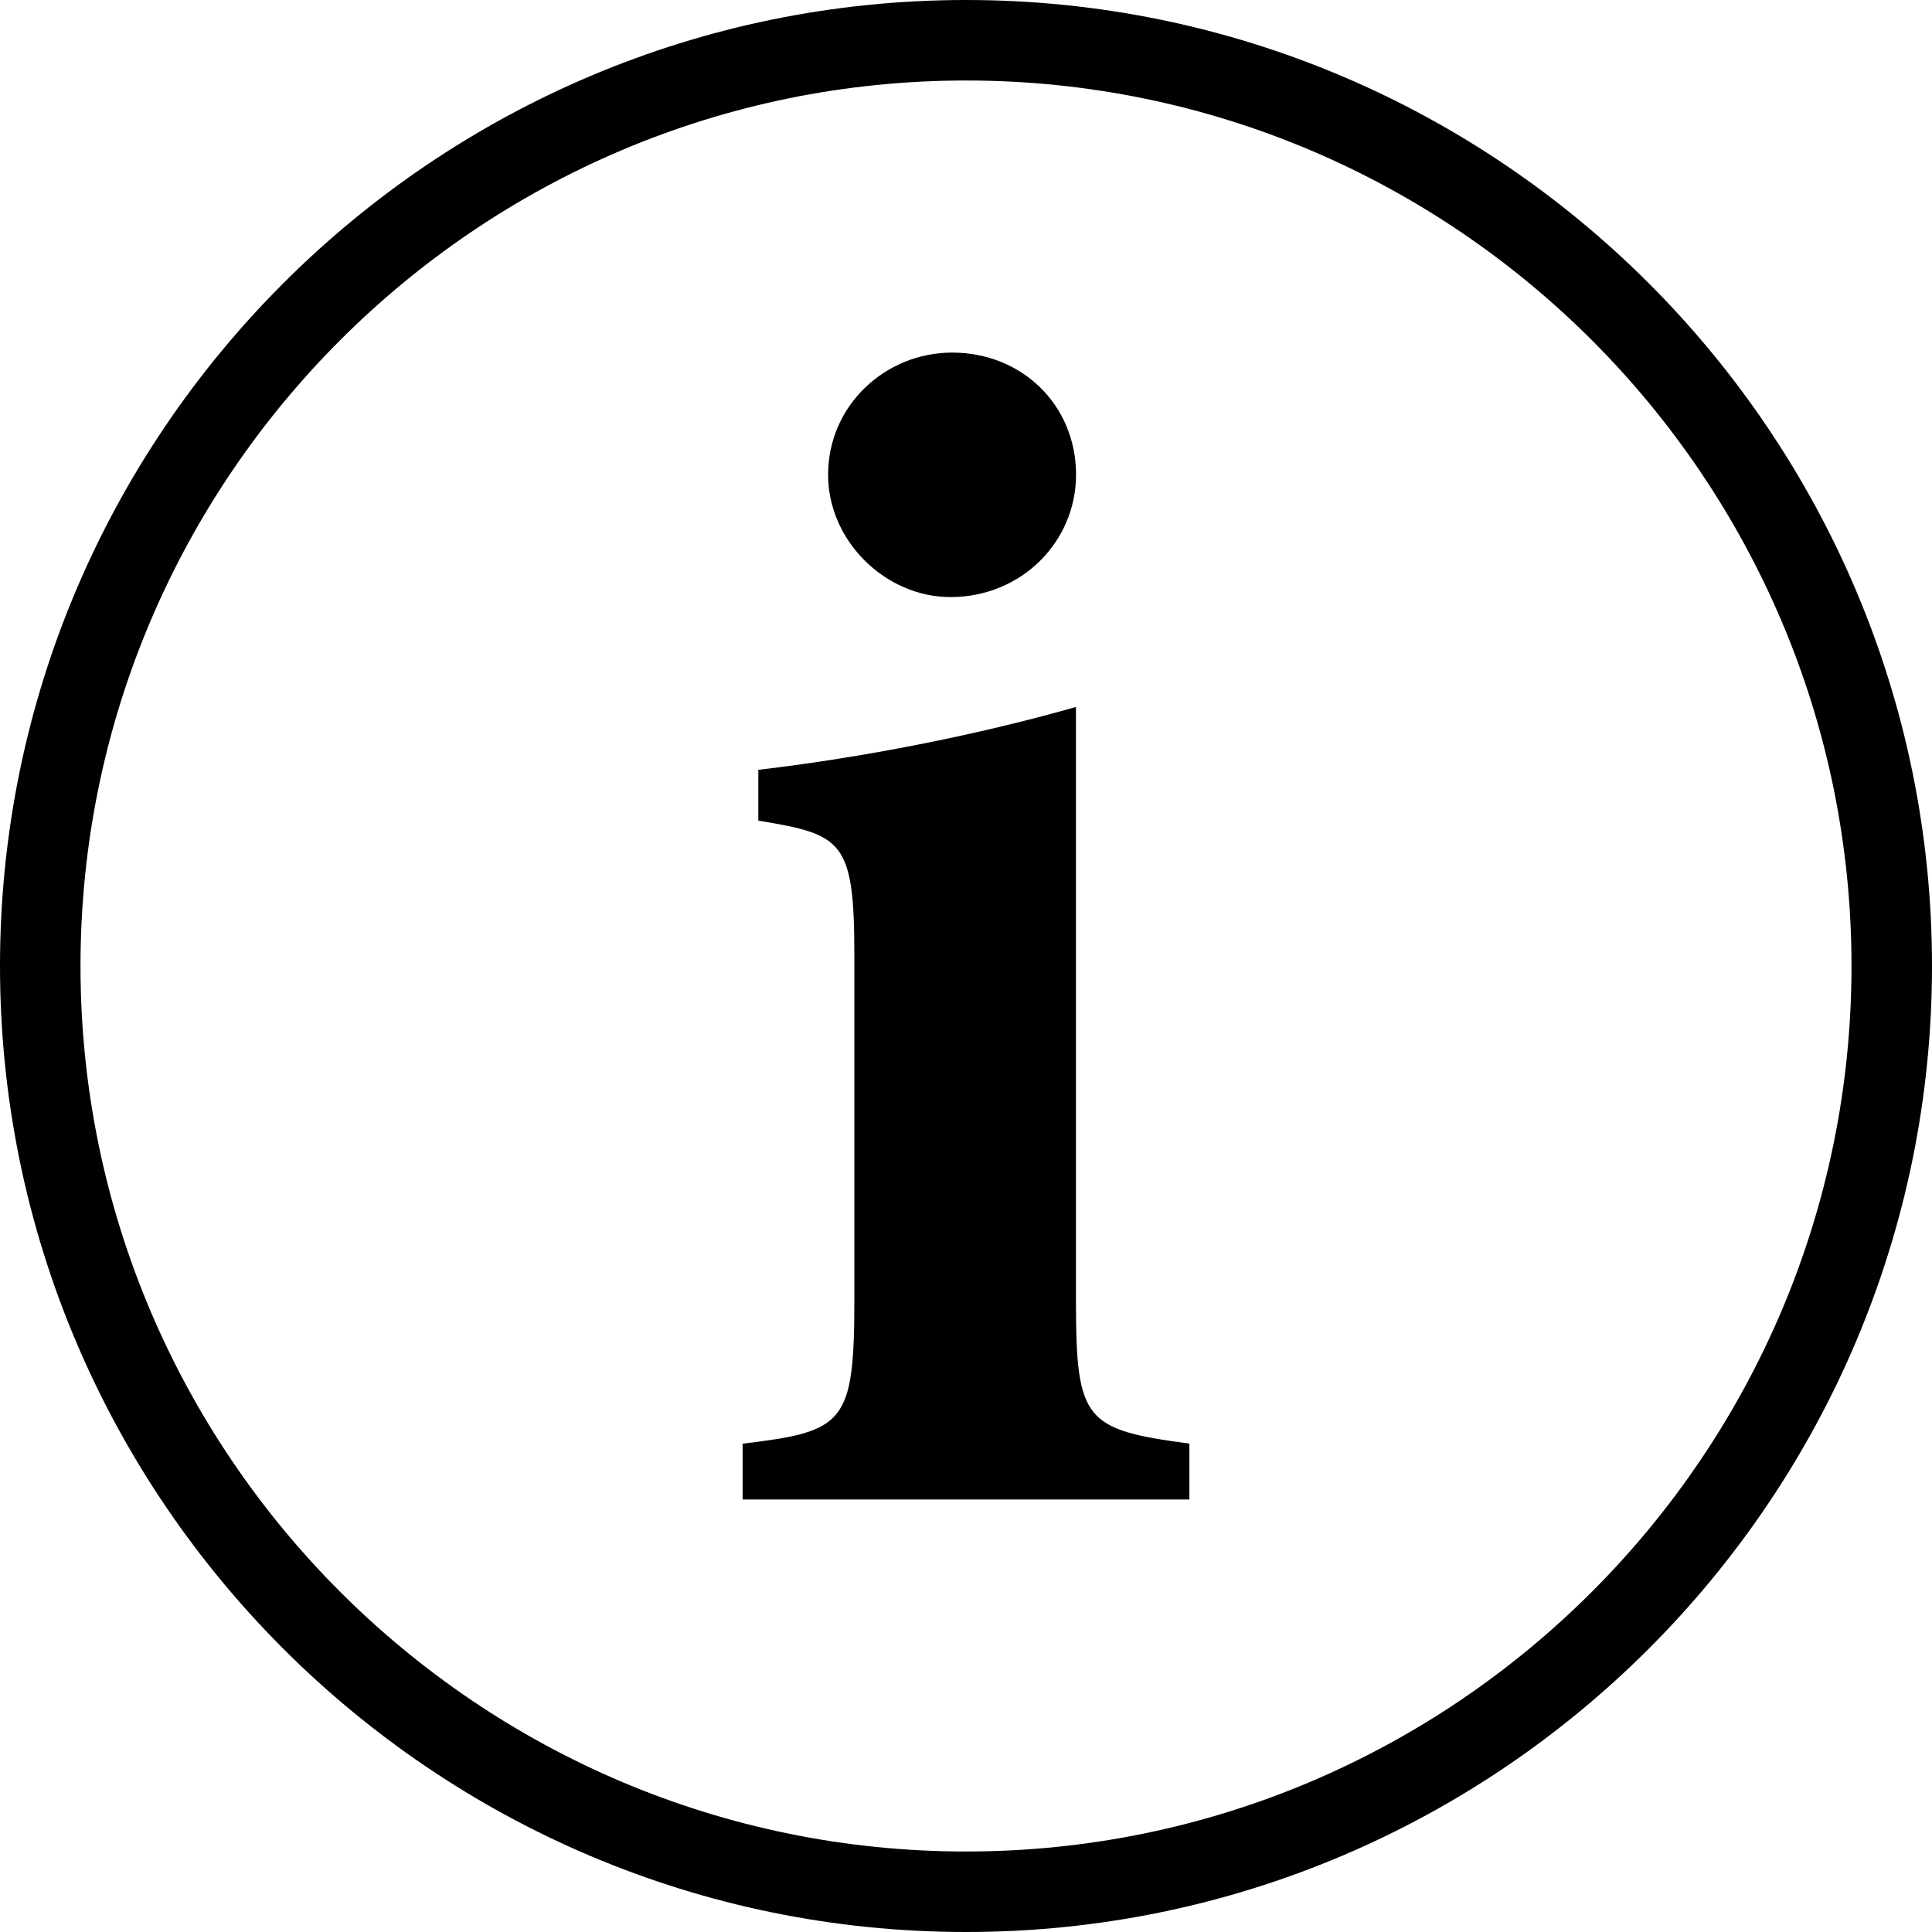
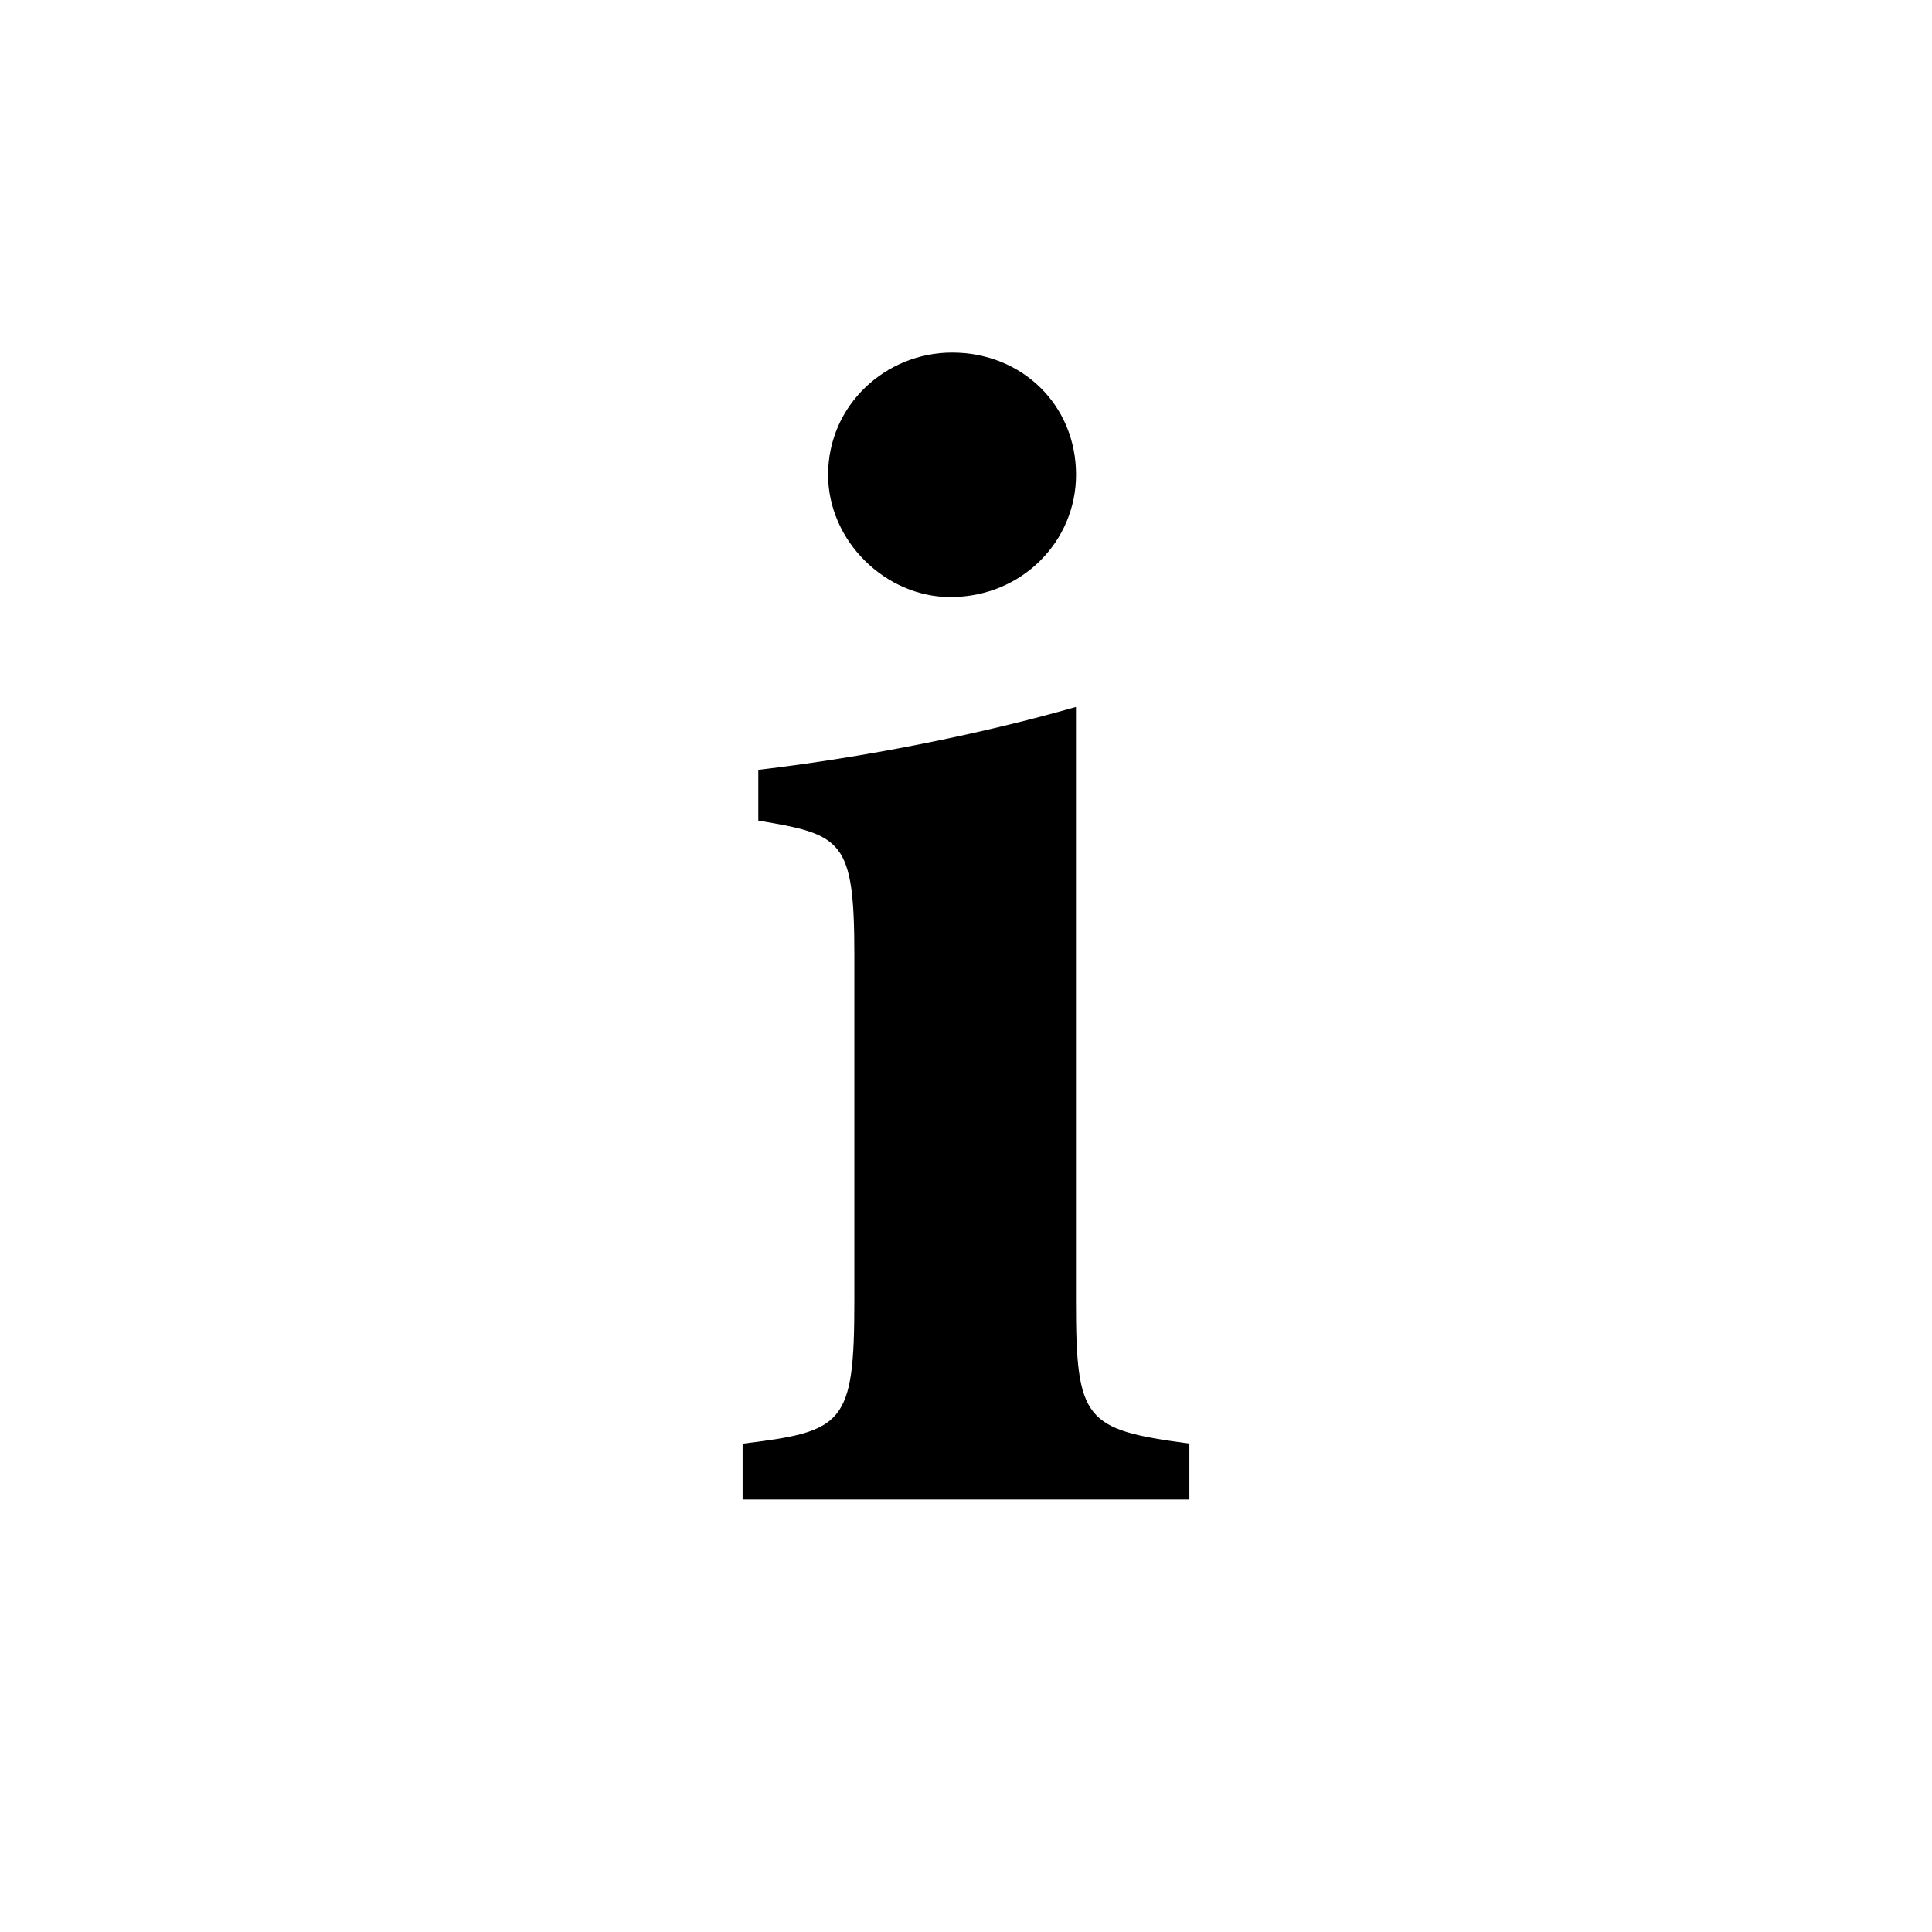
<svg xmlns="http://www.w3.org/2000/svg" version="1.2" x="0px" y="0px" width="24px" height="24px" viewBox="0 0 24 24">
  <path d="M9.225,18.628v-0.694c1.257-0.152,1.388-0.24,1.388-1.778v-4.293c0-1.431-0.152-1.496-1.193-1.669V9.563   c1.3-0.152,2.732-0.434,3.946-0.781v7.373c0,1.496,0.108,1.604,1.409,1.778v0.694H9.225z M10.287,5.898   c0-0.867,0.716-1.518,1.54-1.518c0.868,0,1.54,0.651,1.54,1.518c0,0.825-0.672,1.519-1.561,1.519   C11.003,7.417,10.287,6.723,10.287,5.898z" />
-   <path d="M12.001,24C5.384,24,0,18.617,0,12C0,5.383,5.384,0,12.001,0C18.617,0,24,5.383,24,12   C24,18.617,18.617,24,12.001,24z M12.001,1C5.935,1,1,5.935,1,12s4.935,11,11.001,11C18.065,23,23,18.065,23,12S18.065,1,12.001,1z   " />
</svg>